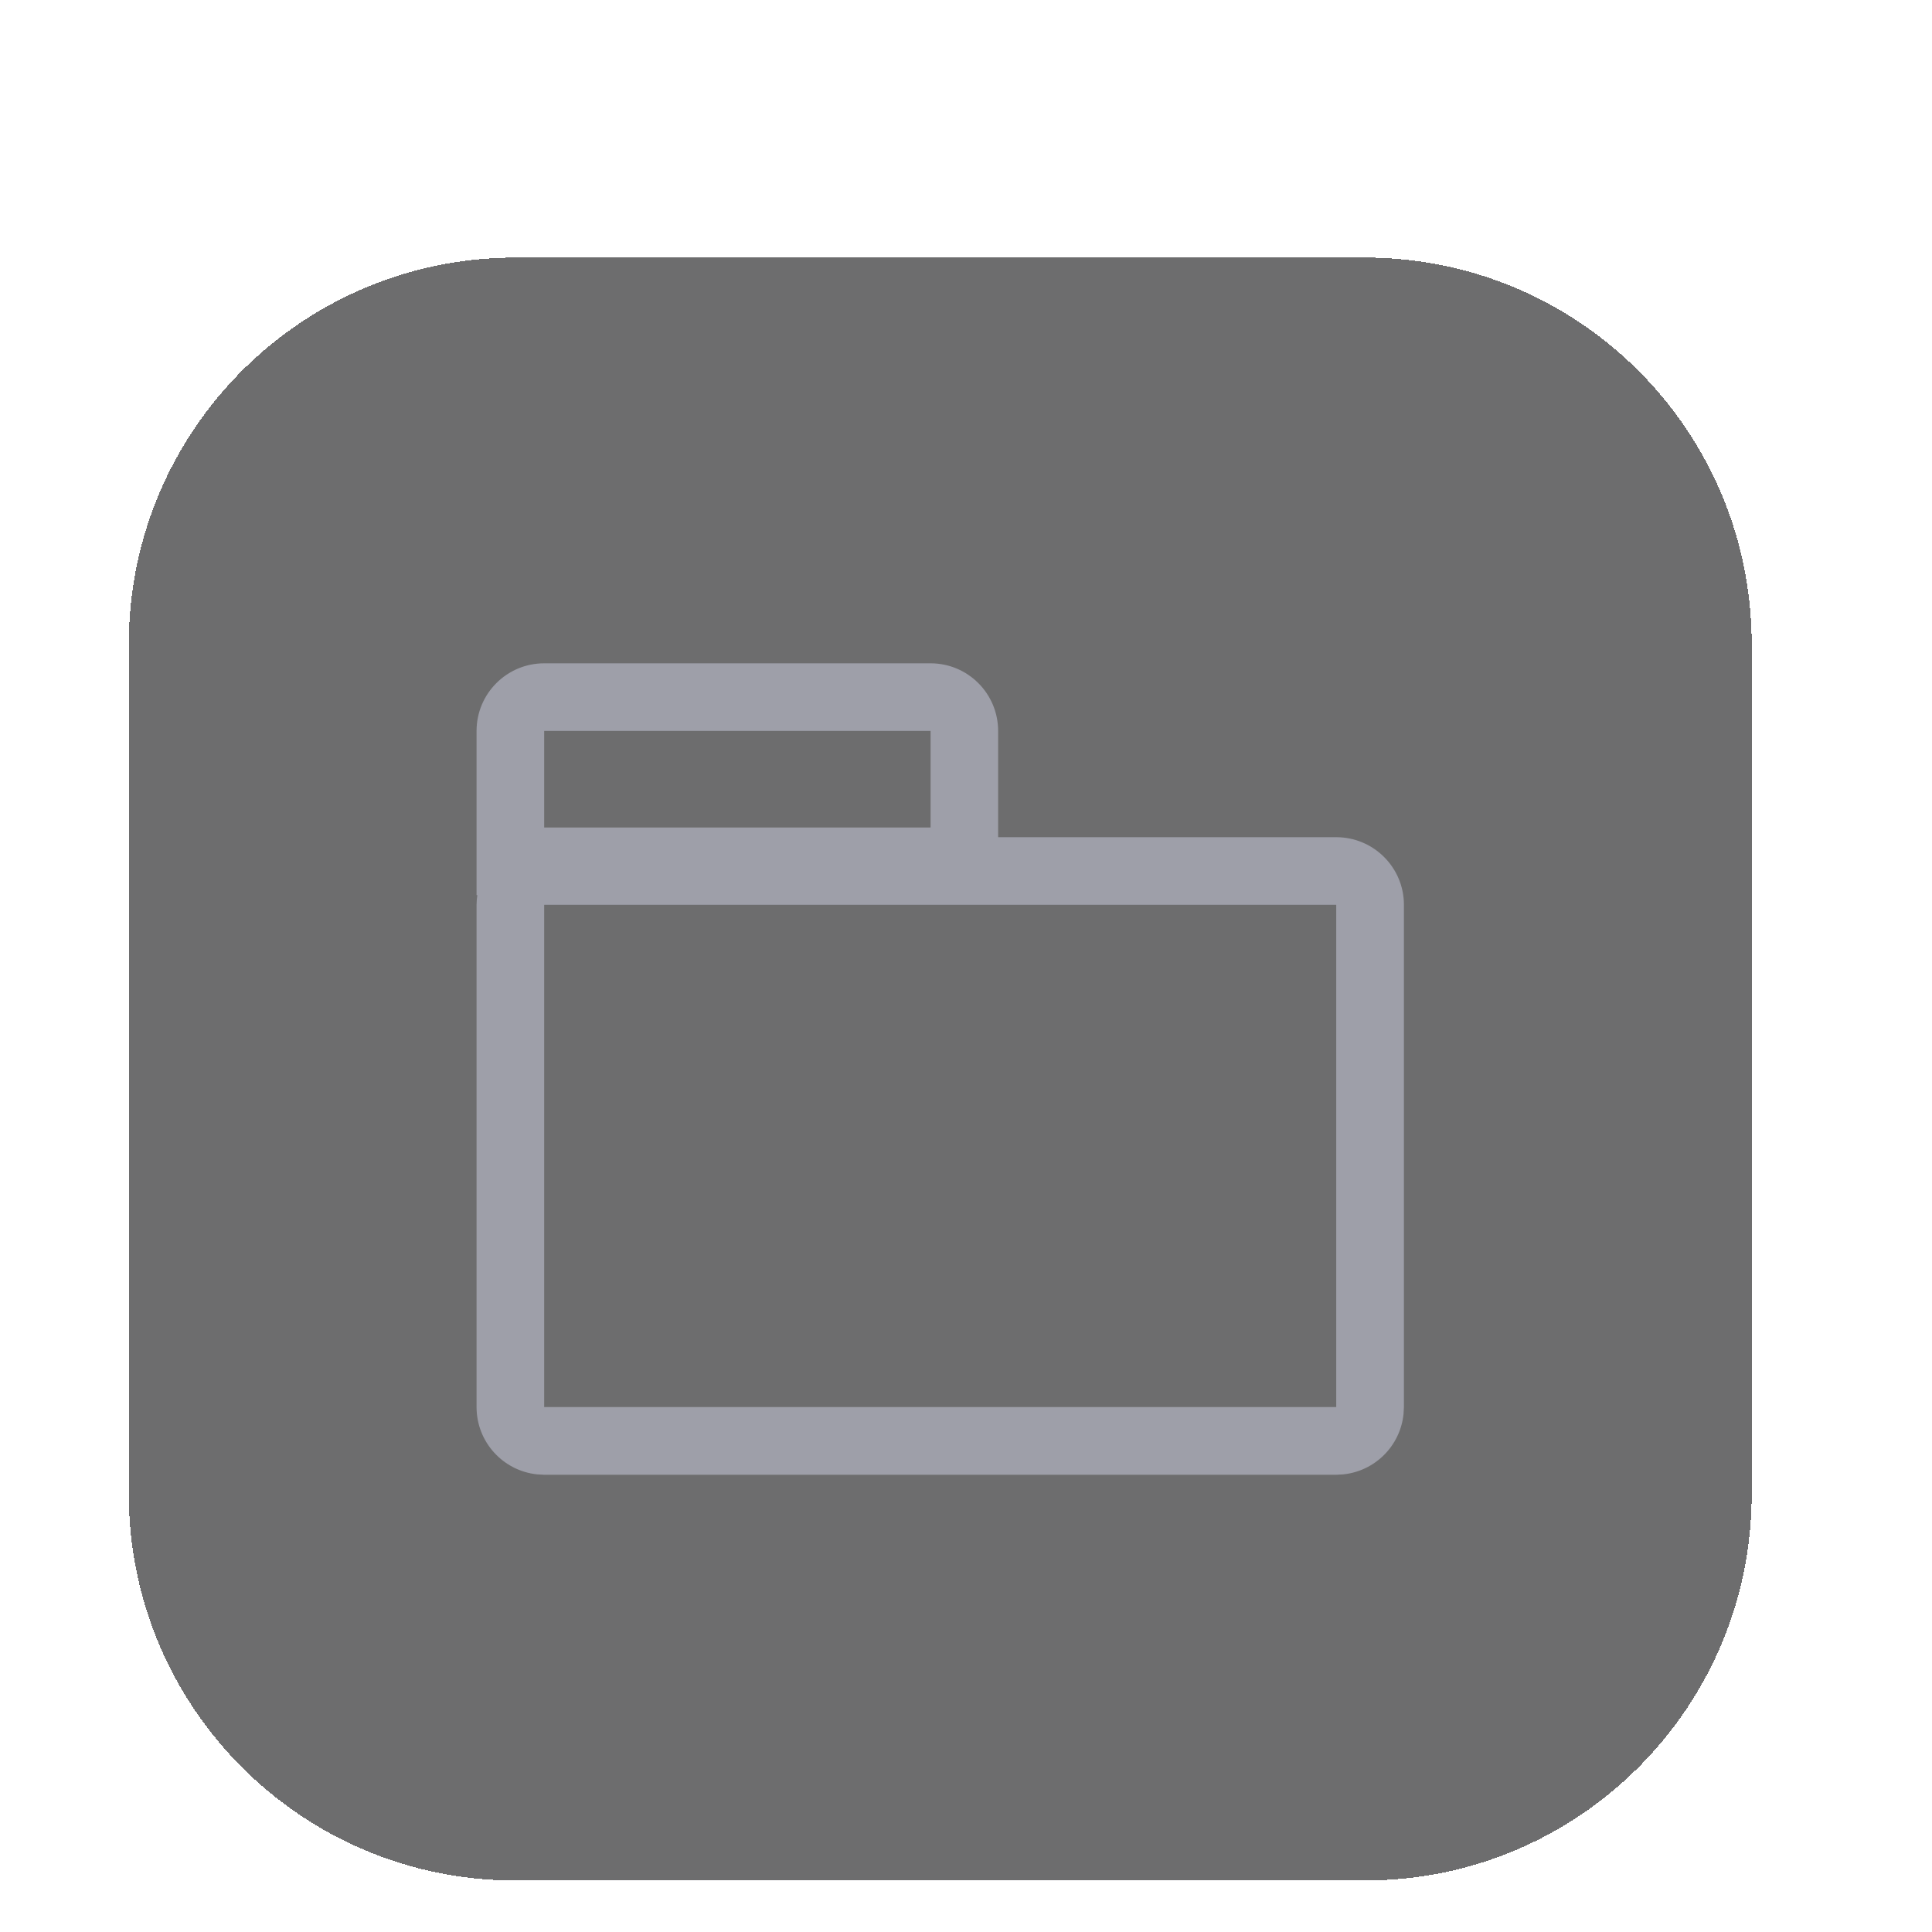
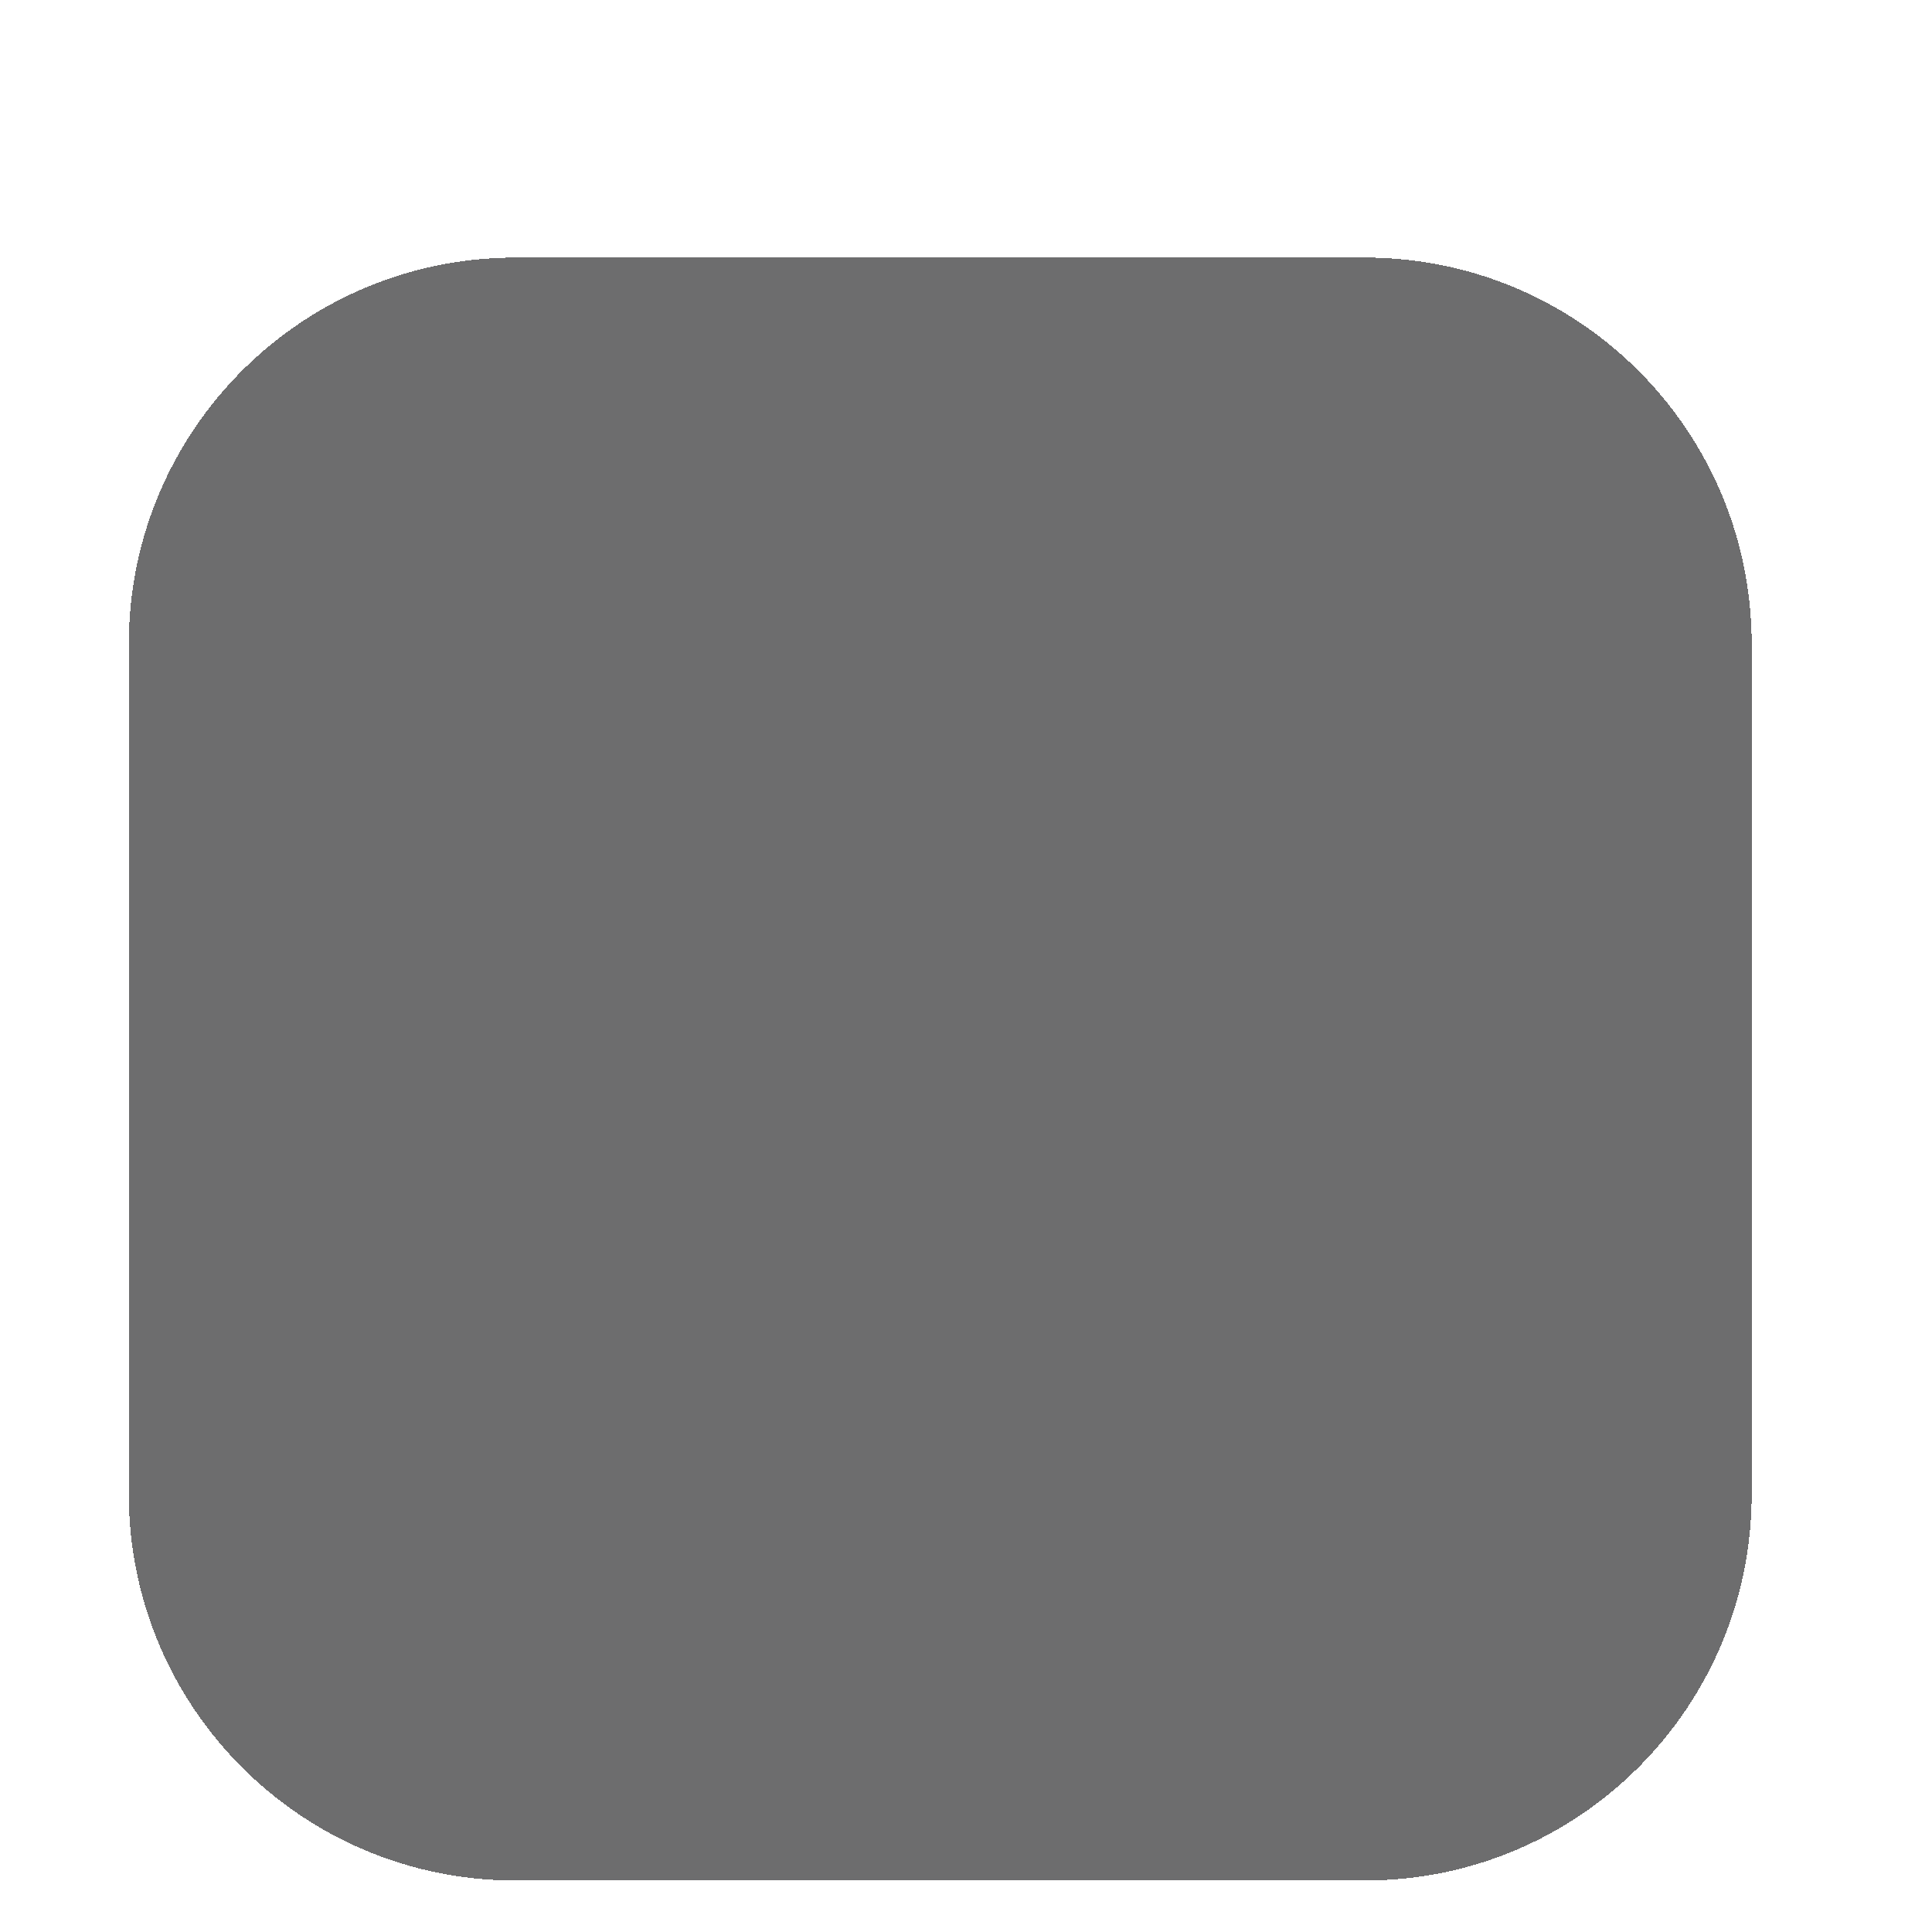
<svg xmlns="http://www.w3.org/2000/svg" fill="none" height="100%" overflow="visible" preserveAspectRatio="none" style="display: block;" viewBox="0 0 30 30" width="100%">
  <g filter="url(#filter0_ddii_0_16112)" id="Icon">
-     <path d="M2 7C2 3.686 4.686 1 8 1H21.2C24.514 1 27.2 3.686 27.2 7V20.2C27.2 23.514 24.514 26.2 21.2 26.2H8C4.686 26.2 2 23.514 2 20.2V7Z" fill="#0D0D0E" fill-opacity="0.6" shape-rendering="crispEdges" />
-     <path d="M14.45 7.3C15.029 7.3 15.499 7.77 15.499 8.35V10H20.749C21.329 10 21.8 10.47 21.8 11.05V18.849L21.794 18.957C21.744 19.451 21.351 19.844 20.857 19.894L20.749 19.9H8.45L8.342 19.894C7.813 19.84 7.4 19.393 7.4 18.849V11.05C7.4 10.999 7.405 10.948 7.412 10.899H7.4V8.35C7.4 7.77 7.87 7.3 8.45 7.3H14.45ZM8.45 18.849H20.749V11.05H8.45V18.849ZM8.45 9.85H14.45V8.35H8.45V9.85Z" fill="#9E9FA9" id="Union" />
+     <path d="M2 7C2 3.686 4.686 1 8 1H21.2C24.514 1 27.2 3.686 27.2 7V20.2C27.2 23.514 24.514 26.2 21.2 26.2H8C4.686 26.2 2 23.514 2 20.2V7" fill="#0D0D0E" fill-opacity="0.6" shape-rendering="crispEdges" />
  </g>
  <defs>
    <filter color-interpolation-filters="sRGB" filterUnits="userSpaceOnUse" height="29.2" id="filter0_ddii_0_16112" width="29.2" x="0" y="0">
      <feFlood flood-opacity="0" result="BackgroundImageFix" />
      <feColorMatrix in="SourceAlpha" result="hardAlpha" type="matrix" values="0 0 0 0 0 0 0 0 0 0 0 0 0 0 0 0 0 0 127 0" />
      <feMorphology in="SourceAlpha" operator="dilate" radius="1" result="effect1_dropShadow_0_16112" />
      <feOffset />
      <feComposite in2="hardAlpha" operator="out" />
      <feColorMatrix type="matrix" values="0 0 0 0 0.016 0 0 0 0 0.016 0 0 0 0 0.016 0 0 0 1 0" />
      <feBlend in2="BackgroundImageFix" mode="normal" result="effect1_dropShadow_0_16112" />
      <feColorMatrix in="SourceAlpha" result="hardAlpha" type="matrix" values="0 0 0 0 0 0 0 0 0 0 0 0 0 0 0 0 0 0 127 0" />
      <feOffset dy="1" />
      <feGaussianBlur stdDeviation="1" />
      <feComposite in2="hardAlpha" operator="out" />
      <feColorMatrix type="matrix" values="0 0 0 0 0.016 0 0 0 0 0.016 0 0 0 0 0.016 0 0 0 0.24 0" />
      <feBlend in2="effect1_dropShadow_0_16112" mode="normal" result="effect2_dropShadow_0_16112" />
      <feBlend in="SourceGraphic" in2="effect2_dropShadow_0_16112" mode="normal" result="shape" />
      <feColorMatrix in="SourceAlpha" result="hardAlpha" type="matrix" values="0 0 0 0 0 0 0 0 0 0 0 0 0 0 0 0 0 0 127 0" />
      <feOffset dy="1" />
      <feGaussianBlur stdDeviation="0.5" />
      <feComposite in2="hardAlpha" k2="-1" k3="1" operator="arithmetic" />
      <feColorMatrix type="matrix" values="0 0 0 0 1 0 0 0 0 1 0 0 0 0 1 0 0 0 0.04 0" />
      <feBlend in2="shape" mode="normal" result="effect3_innerShadow_0_16112" />
      <feColorMatrix in="SourceAlpha" result="hardAlpha" type="matrix" values="0 0 0 0 0 0 0 0 0 0 0 0 0 0 0 0 0 0 127 0" />
      <feOffset dy="1" />
      <feGaussianBlur stdDeviation="1.5" />
      <feComposite in2="hardAlpha" k2="-1" k3="1" operator="arithmetic" />
      <feColorMatrix type="matrix" values="0 0 0 0 1 0 0 0 0 1 0 0 0 0 1 0 0 0 0.04 0" />
      <feBlend in2="effect3_innerShadow_0_16112" mode="normal" result="effect4_innerShadow_0_16112" />
    </filter>
  </defs>
</svg>